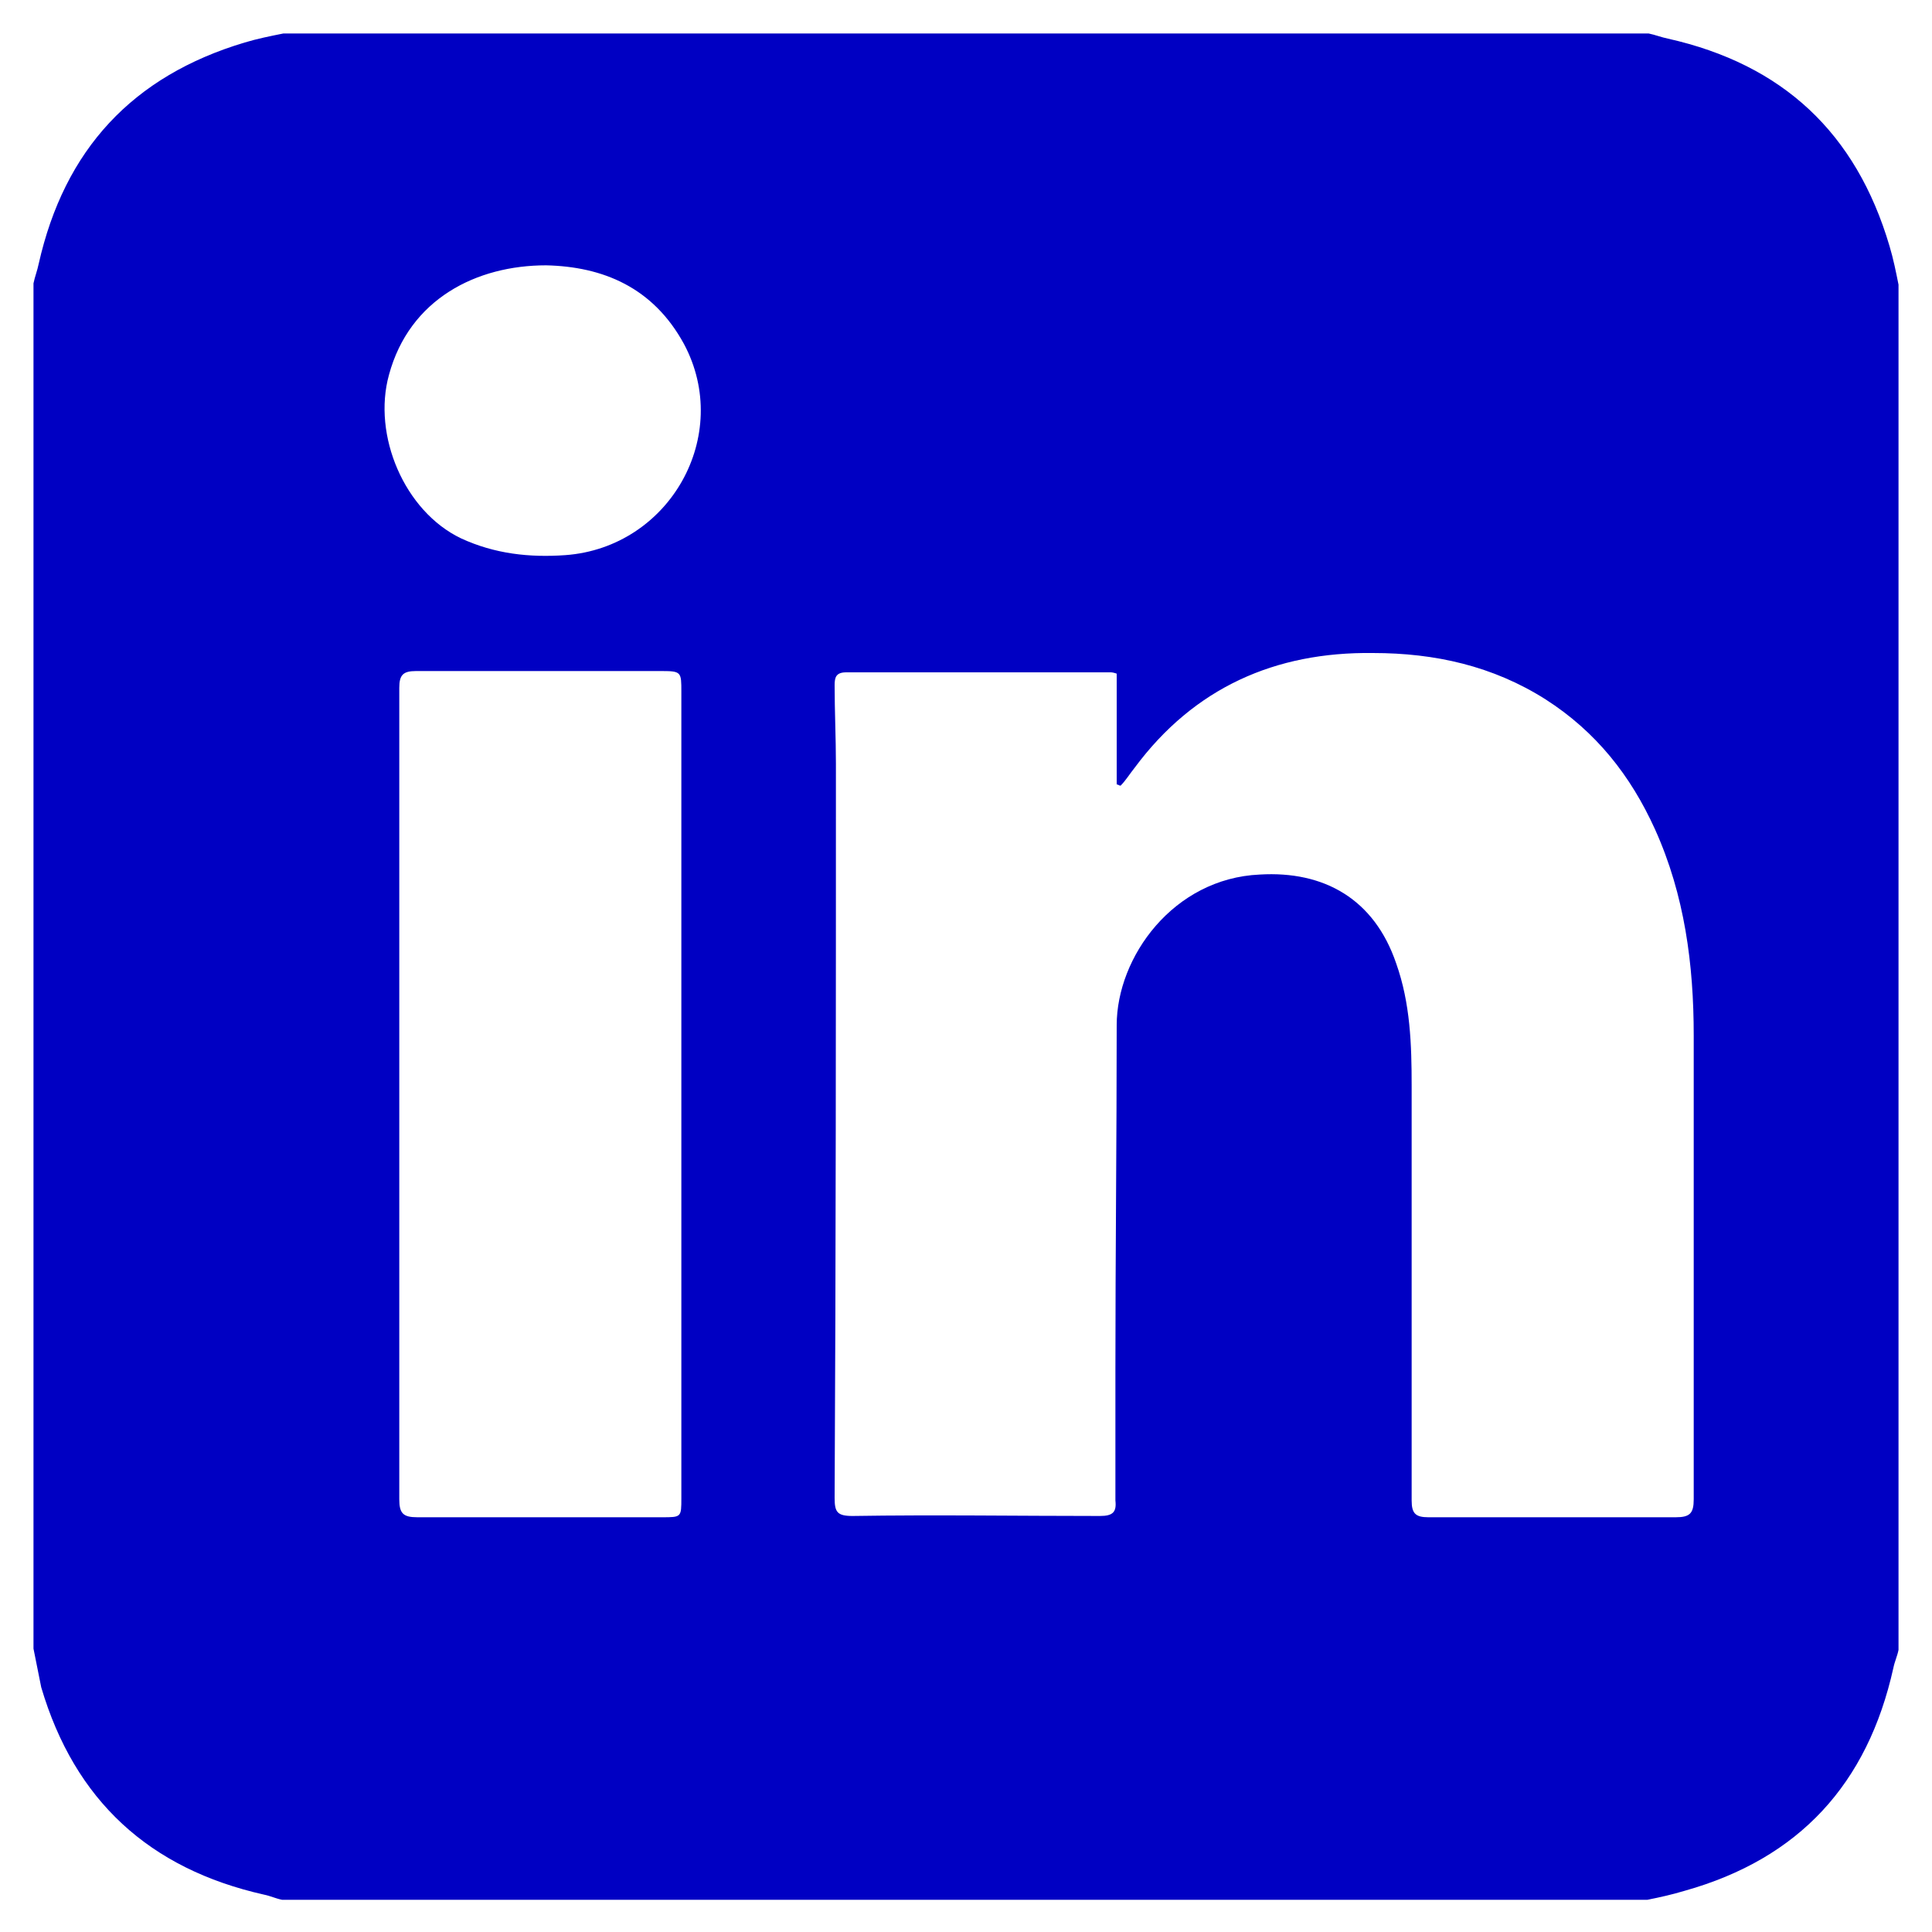
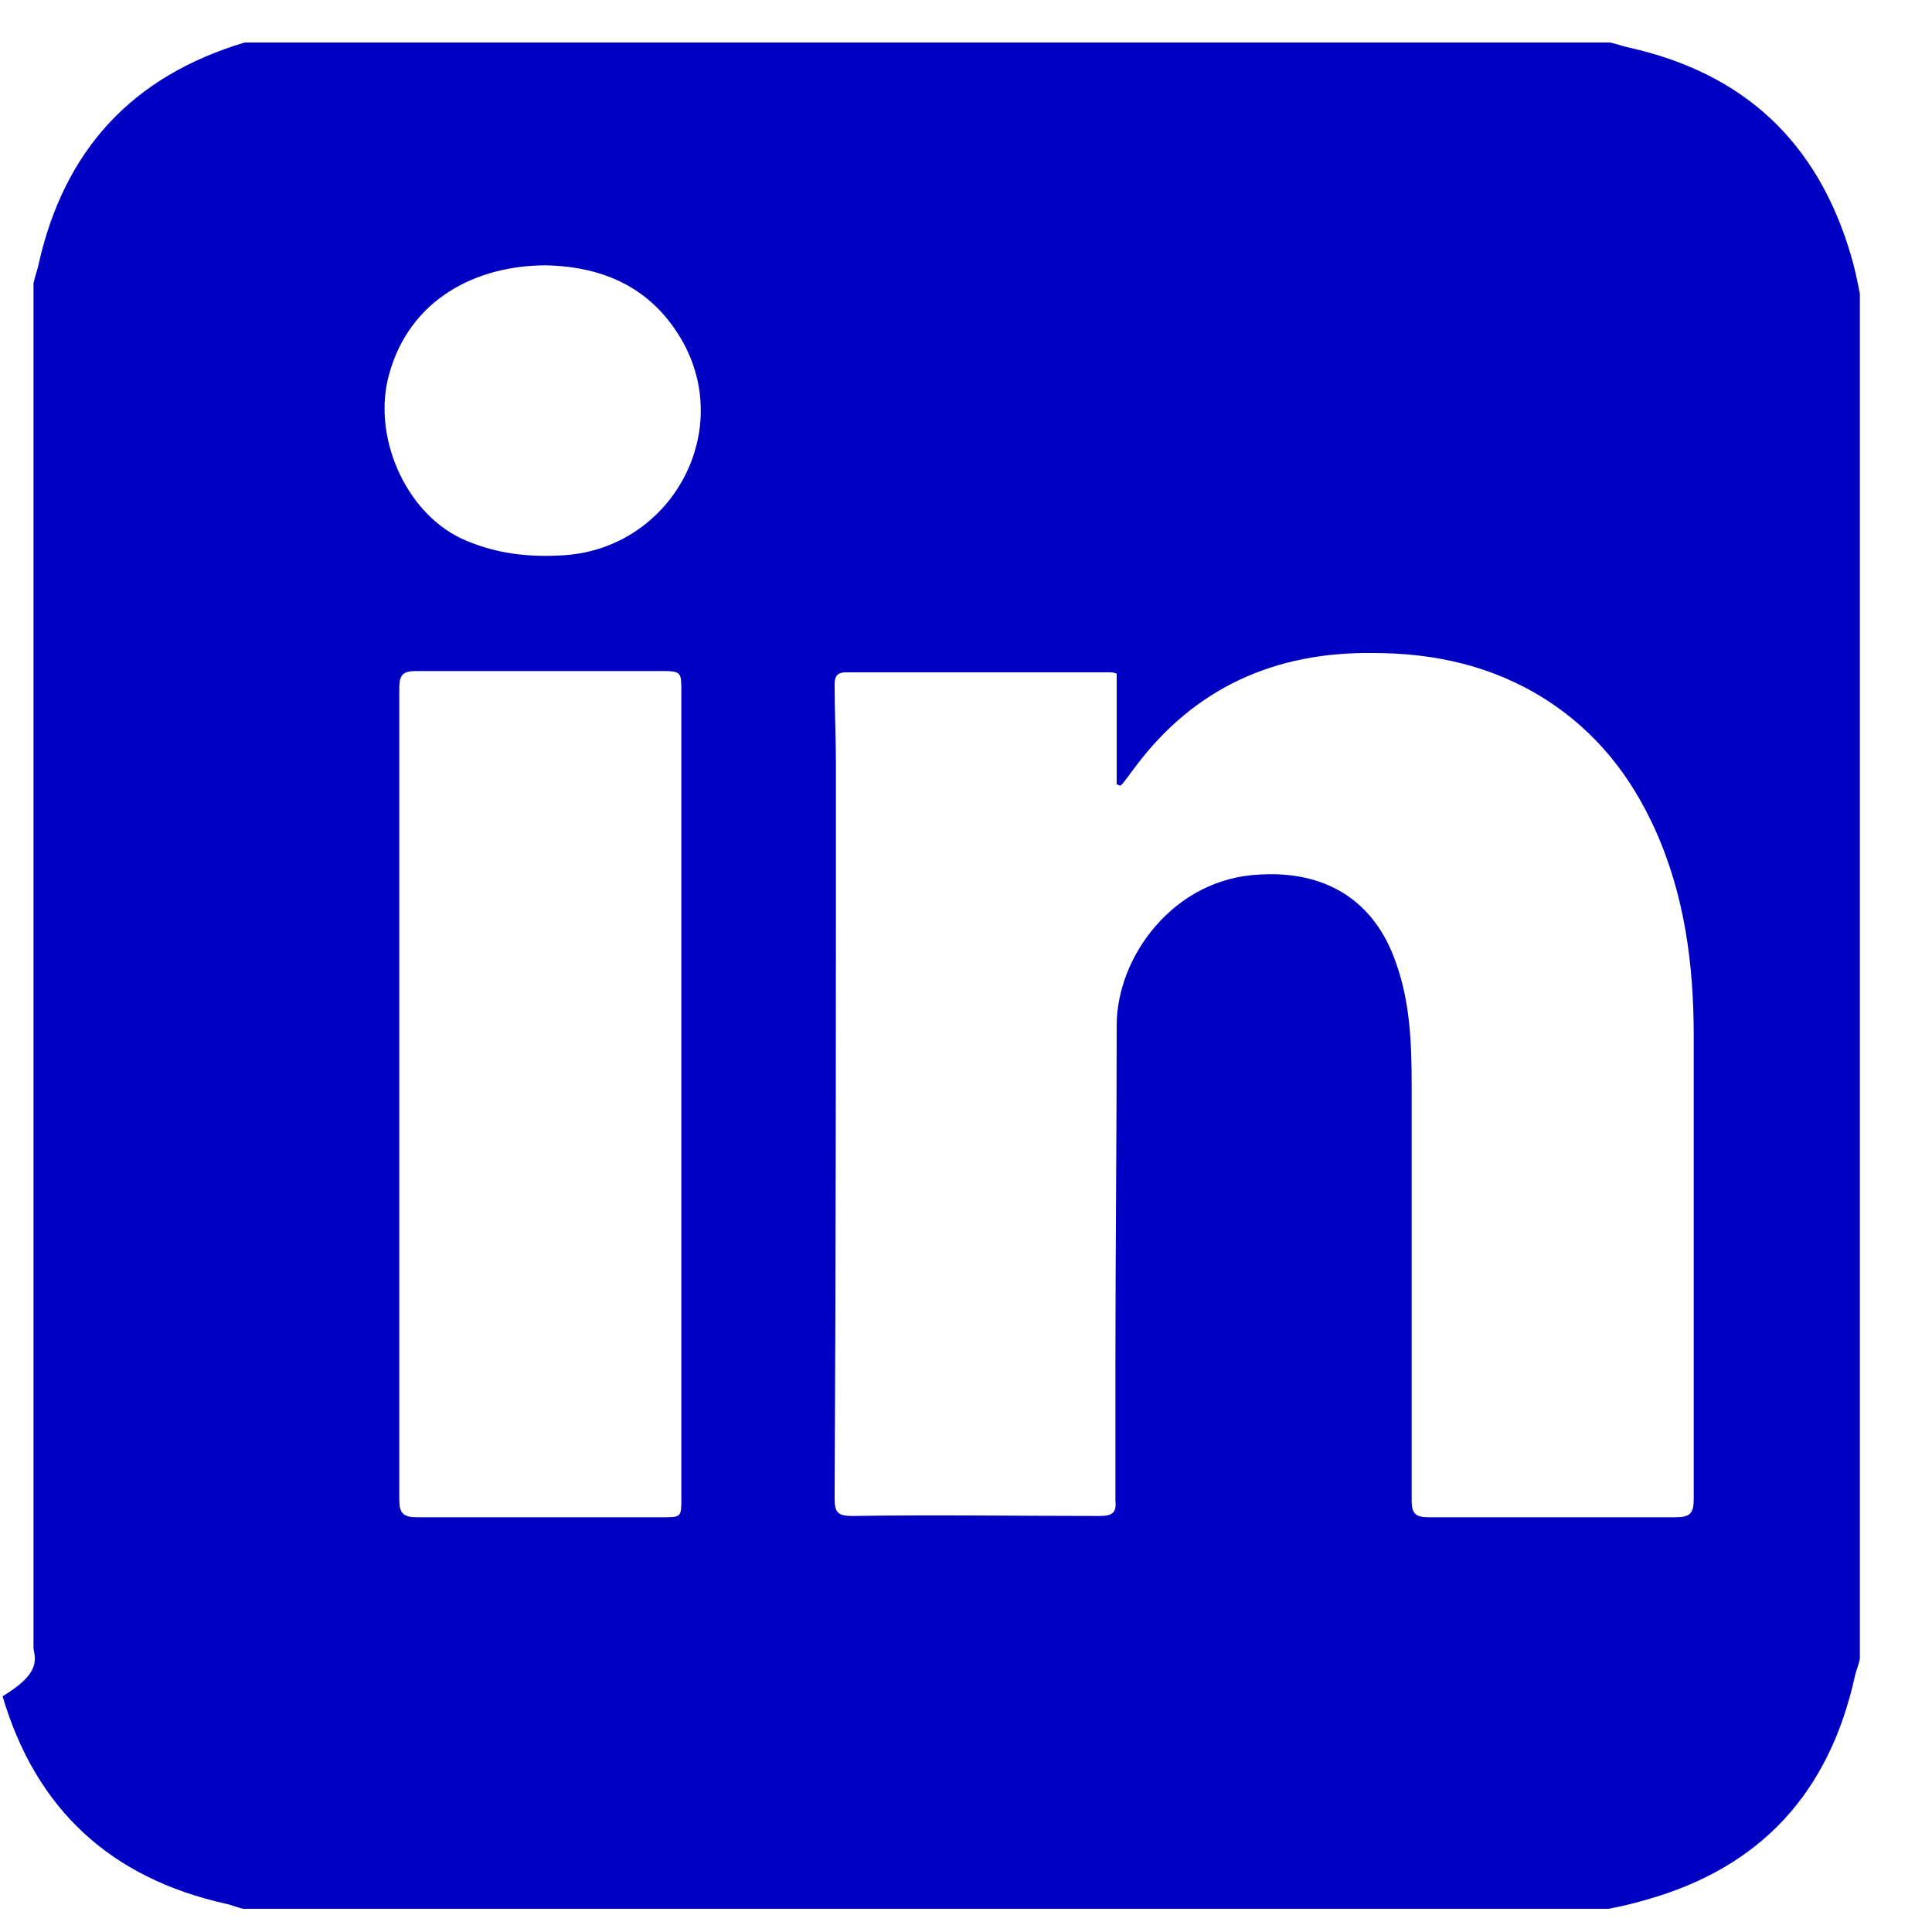
<svg xmlns="http://www.w3.org/2000/svg" version="1.1" id="Laag_1" x="0px" y="0px" viewBox="0 0 150 150" style="enable-background:new 0 0 150 150;" xml:space="preserve">
  <style type="text/css">
	.st0{fill:#0000C3;}
</style>
  <g>
-     <path class="st0" d="M2.6,128c0-35.3,0-70.7,0-106c0.1-0.5,0.3-1,0.4-1.5c2-8.9,7.3-14.6,16-17.2c1-0.3,2-0.5,3-0.7   c35.3,0,70.7,0,106,0c0.5,0.1,1,0.3,1.5,0.4c8.9,2,14.6,7.3,17.2,16.1c0.3,1,0.5,2,0.7,3c0,35.3,0,70.7,0,106   c-0.1,0.5-0.3,0.9-0.4,1.4c-2,9-7.3,14.8-16.2,17.3c-1,0.3-1.9,0.5-2.9,0.7c-35.3,0-70.7,0-106,0c-0.5-0.1-0.9-0.3-1.4-0.4   c-8.9-2-14.7-7.3-17.3-16.1C3,130,2.8,129,2.6,128z M86.7,52.3c-0.3-0.1-0.4-0.1-0.5-0.1c-6.8,0-13.7,0-20.5,0   c-0.8,0-0.9,0.4-0.9,1c0,2,0.1,4.1,0.1,6.1c0,19,0,38-0.1,57c0,1.1,0.2,1.4,1.4,1.4c6.4-0.1,12.8,0,19.2,0c1,0,1.3-0.3,1.2-1.2   c0-3.4,0-6.8,0-10.2c0-8.9,0.1-17.8,0.1-26.7c0-5.3,4.4-11.4,11.1-11.7c5-0.3,8.9,1.9,10.6,6.9c1.1,3.1,1.2,6.3,1.2,9.5   c0,10.7,0,21.4,0,32.2c0,1,0.3,1.3,1.3,1.3c6.4,0,12.8,0,19.2,0c1.1,0,1.4-0.3,1.4-1.4c0-12,0-24,0-36c0-5.5-0.7-10.9-3-16   c-1.9-4.2-4.6-7.6-8.5-10.1c-4.1-2.6-8.6-3.6-13.4-3.6c-7.6-0.1-13.9,2.7-18.5,8.9c-0.4,0.5-0.7,1-1.1,1.4c-0.1,0-0.2-0.1-0.3-0.1   C86.7,58,86.7,55.2,86.7,52.3z M52.9,85.1c0-10.5,0-20.9,0-31.4c0-1.5,0-1.6-1.5-1.6c-6.4,0-12.7,0-19.1,0c-1,0-1.3,0.3-1.3,1.3   c0,21,0,42,0,63c0,1.1,0.3,1.4,1.4,1.4c6.3,0,12.7,0,19,0c1.5,0,1.5,0,1.5-1.5C52.9,105.8,52.9,95.4,52.9,85.1z M42.4,20.6   c-5.4,0-10.6,2.6-12.2,8.5c-1.3,4.7,1.2,10.6,5.6,12.7c2.6,1.2,5.3,1.5,8.1,1.3c8.1-0.6,13-9.3,9.2-16.4   C50.7,22.3,46.8,20.7,42.4,20.6z" />
+     <path class="st0" d="M2.6,128c0-35.3,0-70.7,0-106c0.1-0.5,0.3-1,0.4-1.5c2-8.9,7.3-14.6,16-17.2c35.3,0,70.7,0,106,0c0.5,0.1,1,0.3,1.5,0.4c8.9,2,14.6,7.3,17.2,16.1c0.3,1,0.5,2,0.7,3c0,35.3,0,70.7,0,106   c-0.1,0.5-0.3,0.9-0.4,1.4c-2,9-7.3,14.8-16.2,17.3c-1,0.3-1.9,0.5-2.9,0.7c-35.3,0-70.7,0-106,0c-0.5-0.1-0.9-0.3-1.4-0.4   c-8.9-2-14.7-7.3-17.3-16.1C3,130,2.8,129,2.6,128z M86.7,52.3c-0.3-0.1-0.4-0.1-0.5-0.1c-6.8,0-13.7,0-20.5,0   c-0.8,0-0.9,0.4-0.9,1c0,2,0.1,4.1,0.1,6.1c0,19,0,38-0.1,57c0,1.1,0.2,1.4,1.4,1.4c6.4-0.1,12.8,0,19.2,0c1,0,1.3-0.3,1.2-1.2   c0-3.4,0-6.8,0-10.2c0-8.9,0.1-17.8,0.1-26.7c0-5.3,4.4-11.4,11.1-11.7c5-0.3,8.9,1.9,10.6,6.9c1.1,3.1,1.2,6.3,1.2,9.5   c0,10.7,0,21.4,0,32.2c0,1,0.3,1.3,1.3,1.3c6.4,0,12.8,0,19.2,0c1.1,0,1.4-0.3,1.4-1.4c0-12,0-24,0-36c0-5.5-0.7-10.9-3-16   c-1.9-4.2-4.6-7.6-8.5-10.1c-4.1-2.6-8.6-3.6-13.4-3.6c-7.6-0.1-13.9,2.7-18.5,8.9c-0.4,0.5-0.7,1-1.1,1.4c-0.1,0-0.2-0.1-0.3-0.1   C86.7,58,86.7,55.2,86.7,52.3z M52.9,85.1c0-10.5,0-20.9,0-31.4c0-1.5,0-1.6-1.5-1.6c-6.4,0-12.7,0-19.1,0c-1,0-1.3,0.3-1.3,1.3   c0,21,0,42,0,63c0,1.1,0.3,1.4,1.4,1.4c6.3,0,12.7,0,19,0c1.5,0,1.5,0,1.5-1.5C52.9,105.8,52.9,95.4,52.9,85.1z M42.4,20.6   c-5.4,0-10.6,2.6-12.2,8.5c-1.3,4.7,1.2,10.6,5.6,12.7c2.6,1.2,5.3,1.5,8.1,1.3c8.1-0.6,13-9.3,9.2-16.4   C50.7,22.3,46.8,20.7,42.4,20.6z" />
  </g>
</svg>